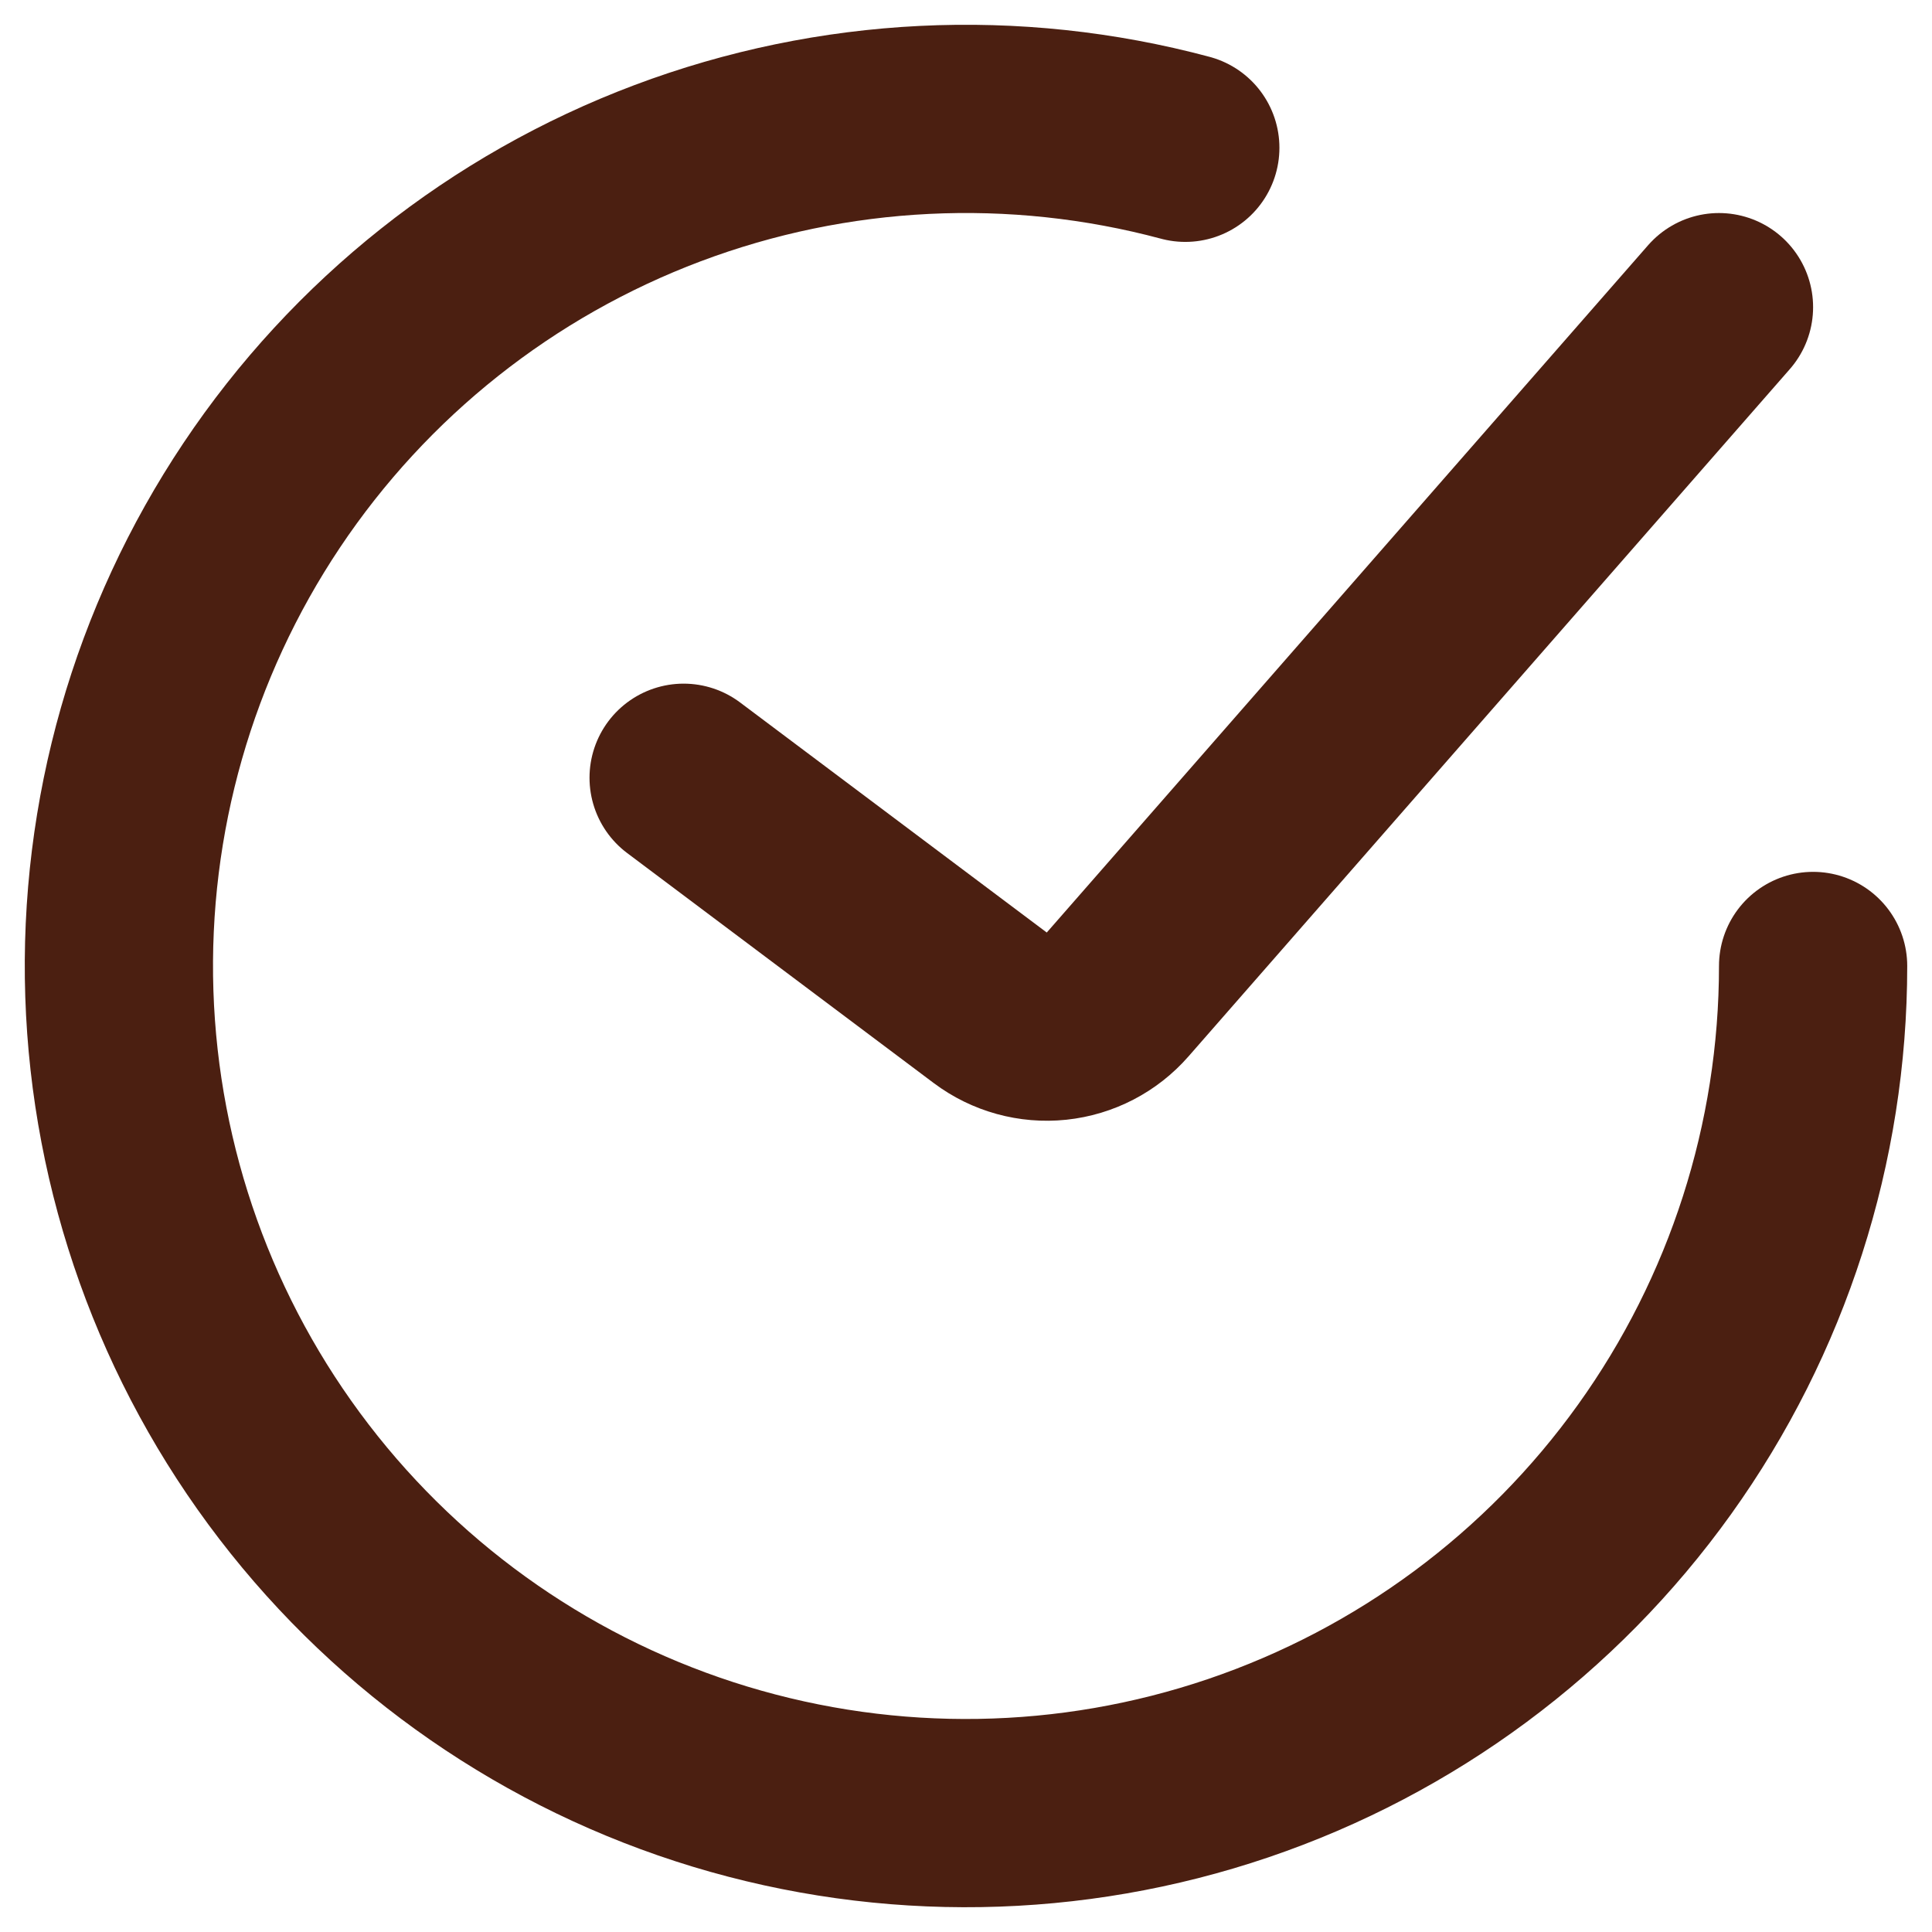
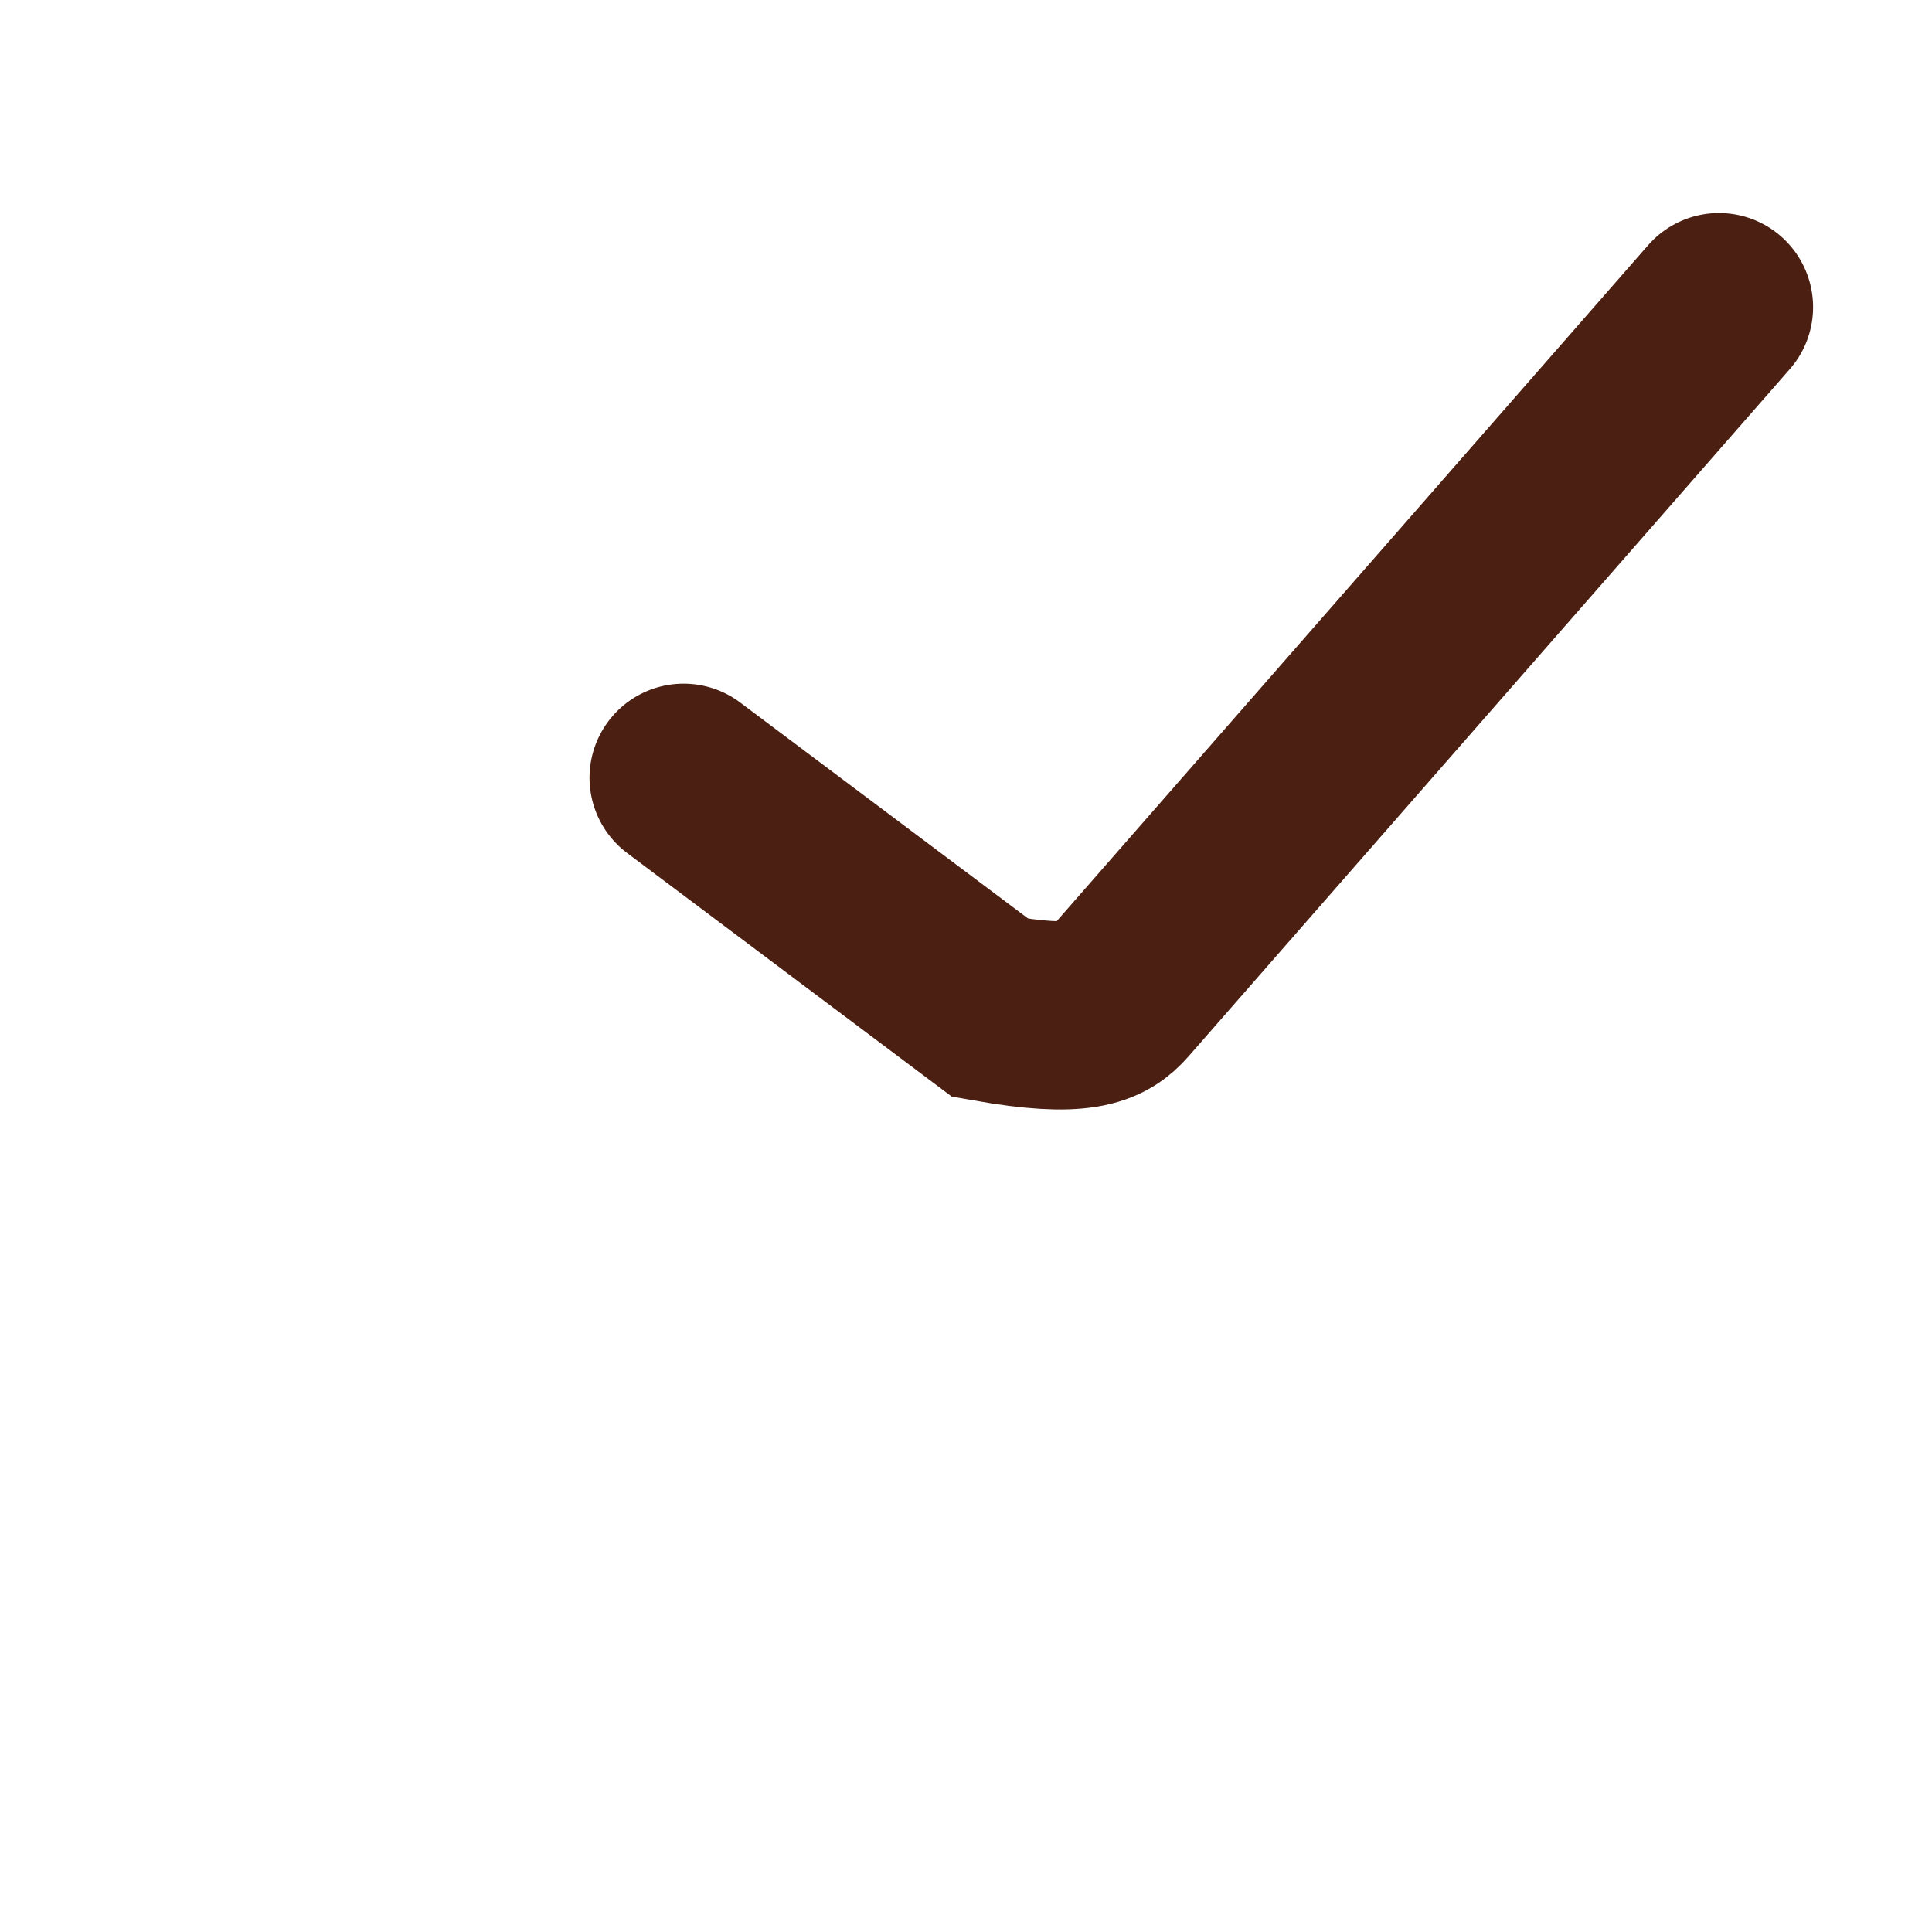
<svg xmlns="http://www.w3.org/2000/svg" fill="none" viewBox="0 0 65 65" height="65" width="65">
-   <path stroke-linecap="round" stroke-width="6.333" stroke="#4B1F11" d="M23 26.167L33.317 33.907C33.956 34.386 34.753 34.606 35.547 34.523C36.342 34.439 37.076 34.059 37.602 33.457L57.833 10.334" />
-   <path stroke-linecap="round" stroke-width="6.333" stroke="#4B1F11" d="M61 32.499C61 38.455 59.135 44.26 55.666 49.1C52.198 53.941 47.3 57.573 41.661 59.488C36.022 61.402 29.925 61.501 24.227 59.773C18.528 58.044 13.514 54.574 9.889 49.849C6.264 45.125 4.21 39.383 4.015 33.431C3.821 27.48 5.495 21.616 8.804 16.665C12.113 11.714 16.889 7.923 22.462 5.826C28.036 3.729 34.126 3.43 39.878 4.972" />
+   <path stroke-linecap="round" stroke-width="6.333" stroke="#4B1F11" d="M23 26.167L33.317 33.907C36.342 34.439 37.076 34.059 37.602 33.457L57.833 10.334" />
</svg>